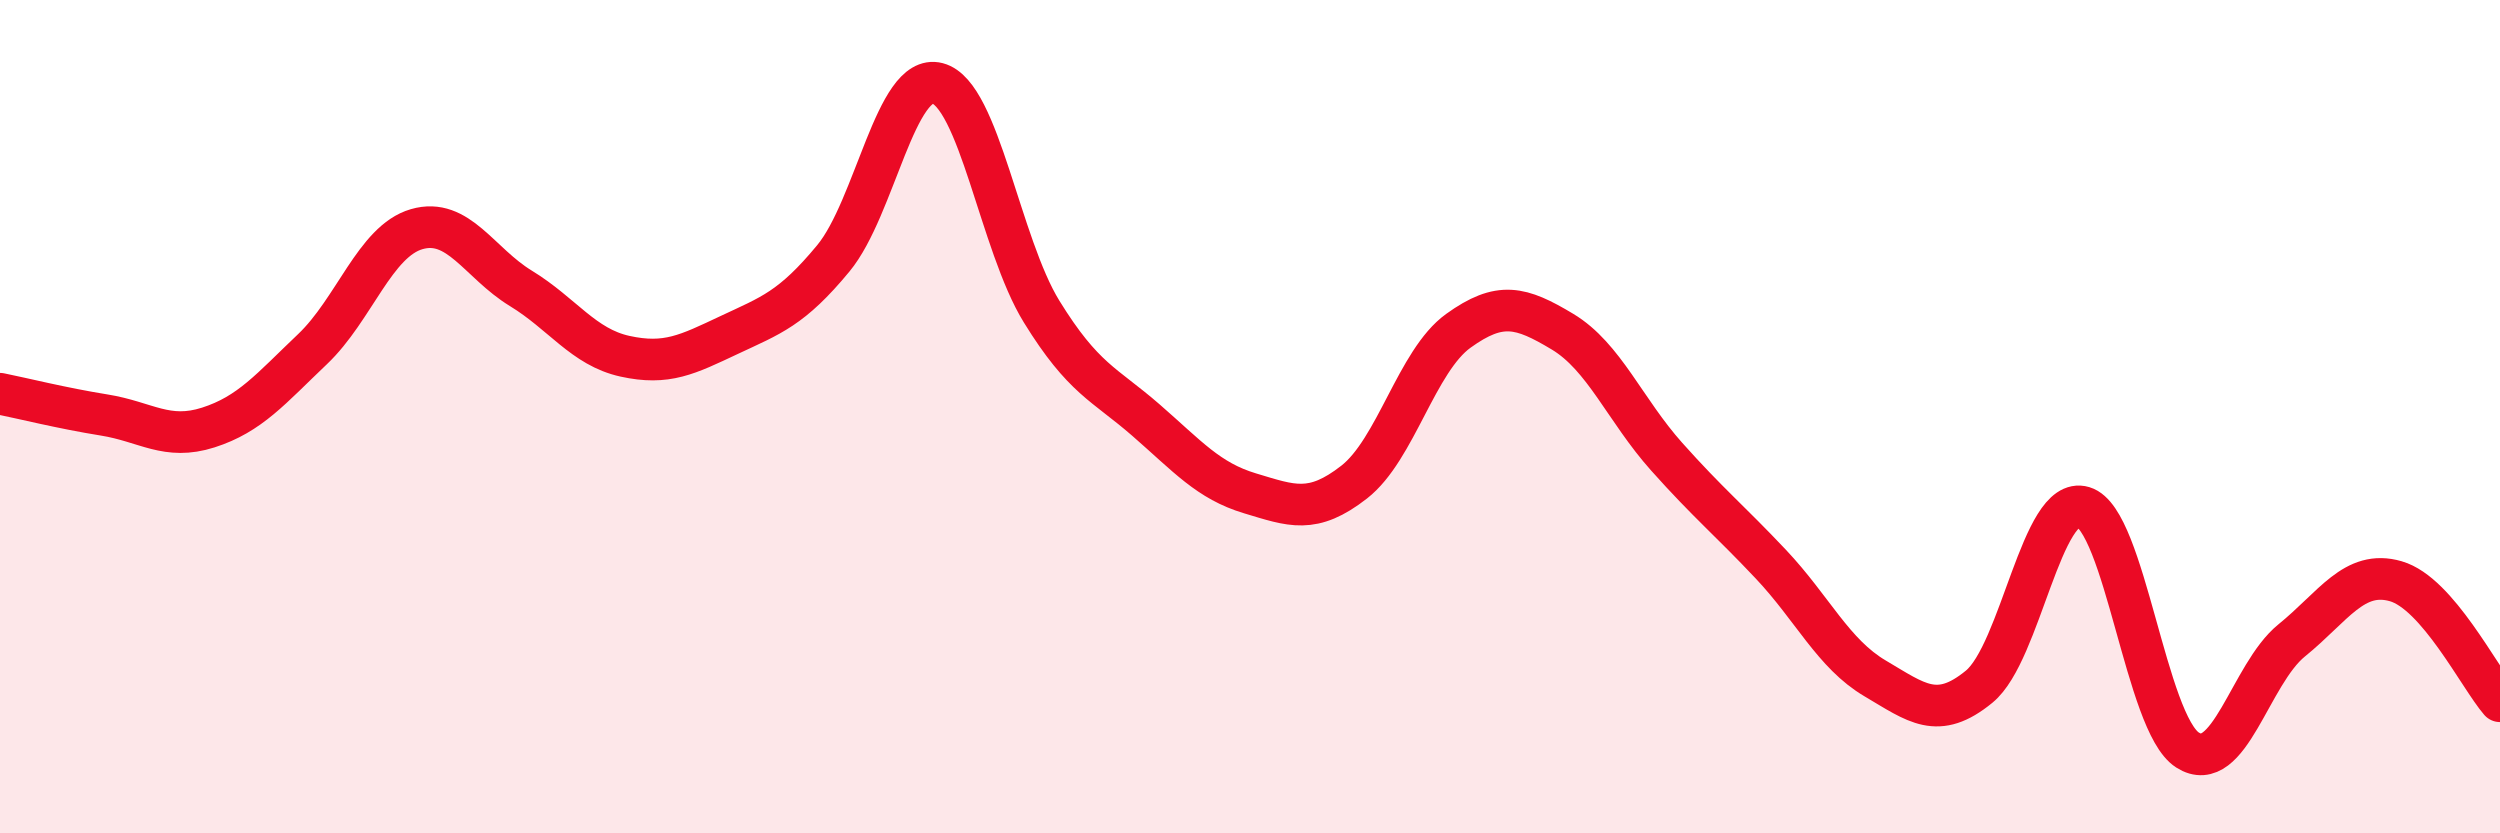
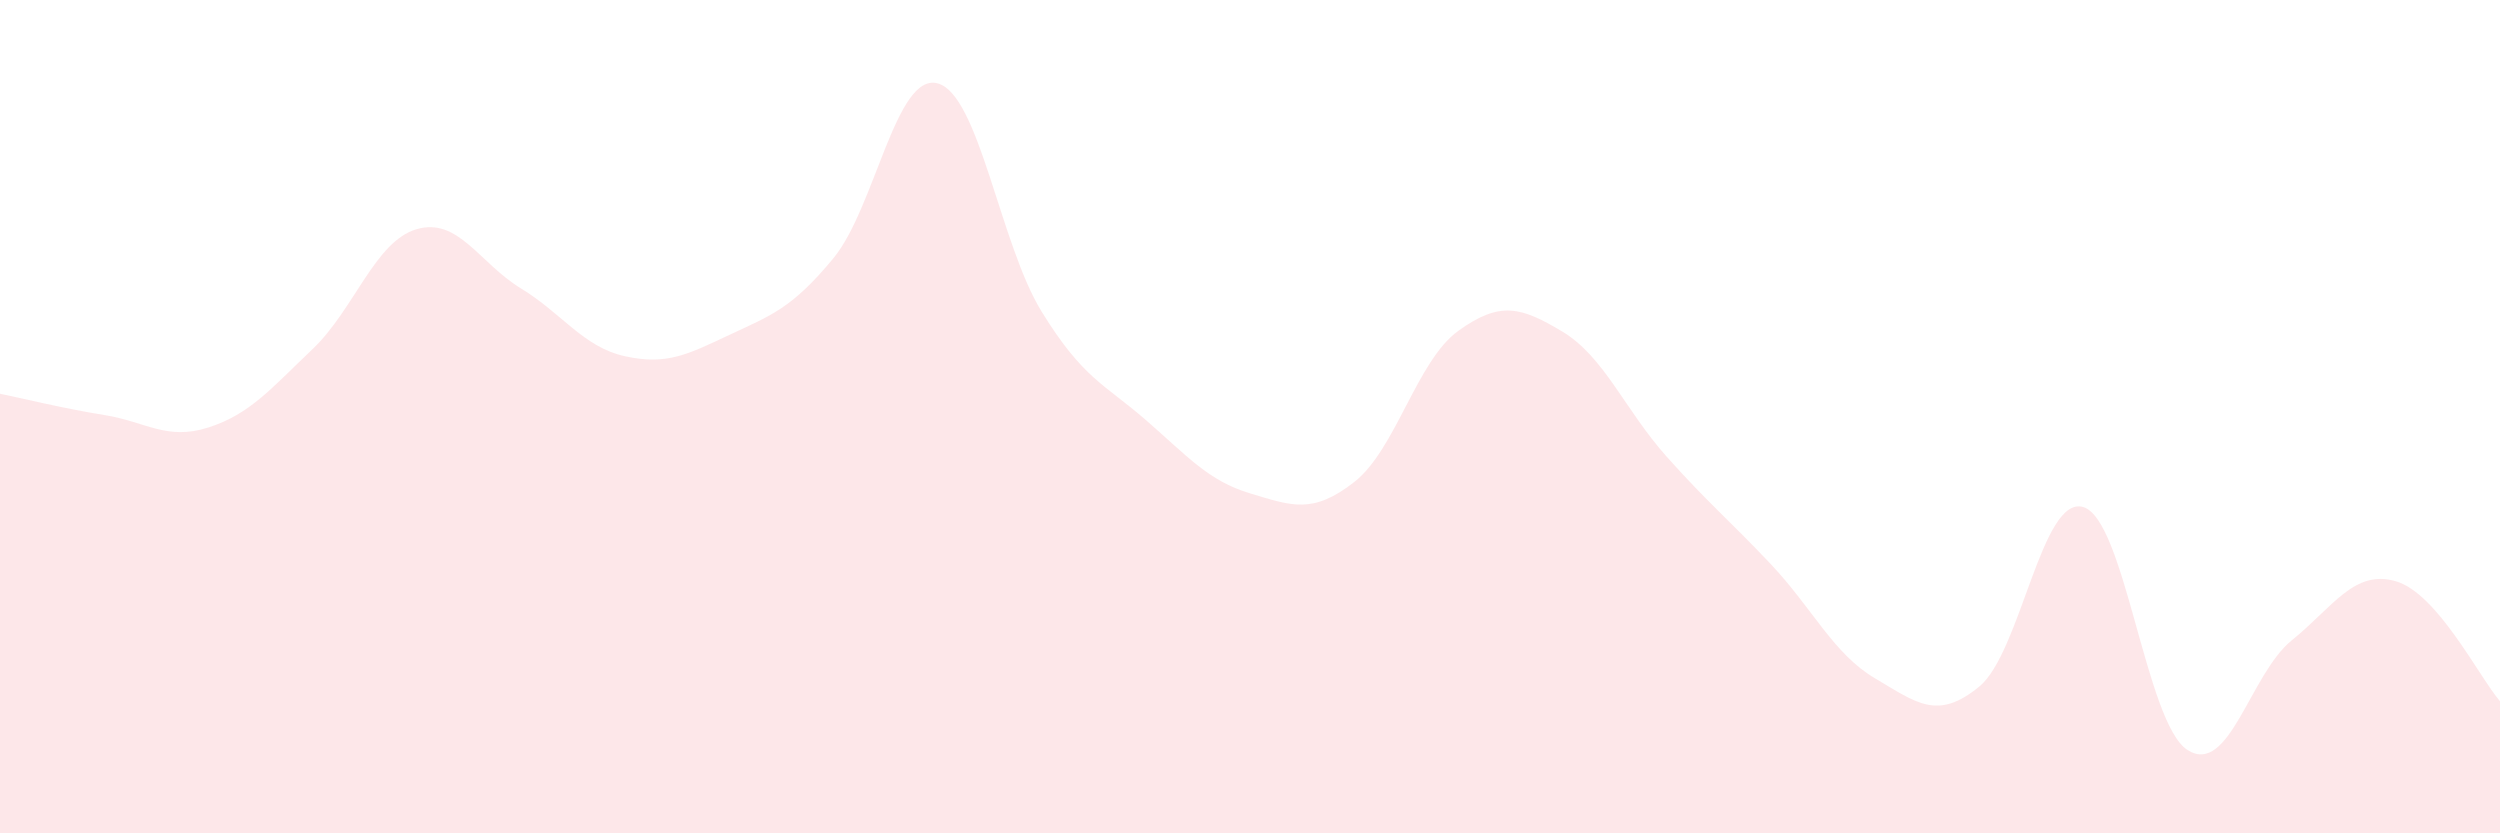
<svg xmlns="http://www.w3.org/2000/svg" width="60" height="20" viewBox="0 0 60 20">
  <path d="M 0,9.45 C 0.5,9.55 1.5,9.8 2.5,9.96 C 3.5,10.12 4,10.58 5,10.26 C 6,9.94 6.5,9.33 7.5,8.38 C 8.5,7.43 9,5.79 10,5.5 C 11,5.21 11.5,6.31 12.5,6.92 C 13.5,7.53 14,8.33 15,8.55 C 16,8.77 16.5,8.51 17.5,8.04 C 18.5,7.57 19,7.41 20,6.2 C 21,4.99 21.5,1.74 22.5,2 C 23.5,2.26 24,5.86 25,7.48 C 26,9.1 26.5,9.21 27.5,10.08 C 28.5,10.95 29,11.54 30,11.84 C 31,12.14 31.5,12.35 32.5,11.57 C 33.5,10.79 34,8.66 35,7.94 C 36,7.22 36.5,7.36 37.5,7.96 C 38.5,8.56 39,9.84 40,10.96 C 41,12.08 41.5,12.48 42.5,13.54 C 43.5,14.6 44,15.69 45,16.28 C 46,16.87 46.5,17.3 47.5,16.48 C 48.5,15.66 49,11.87 50,12.17 C 51,12.47 51.5,17.36 52.5,18 C 53.5,18.64 54,16.18 55,15.37 C 56,14.56 56.5,13.66 57.5,13.95 C 58.5,14.24 59.5,16.25 60,16.83L60 20L0 20Z" fill="#EB0A25" opacity="0.1" stroke-linecap="round" stroke-linejoin="round" />
-   <path d="M 0,9.45 C 0.5,9.55 1.5,9.8 2.5,9.96 C 3.5,10.12 4,10.58 5,10.26 C 6,9.94 6.5,9.33 7.5,8.38 C 8.5,7.43 9,5.79 10,5.5 C 11,5.21 11.5,6.31 12.5,6.92 C 13.5,7.53 14,8.33 15,8.55 C 16,8.77 16.5,8.51 17.5,8.04 C 18.5,7.57 19,7.41 20,6.2 C 21,4.99 21.5,1.74 22.5,2 C 23.5,2.26 24,5.86 25,7.48 C 26,9.1 26.5,9.21 27.5,10.08 C 28.5,10.95 29,11.54 30,11.84 C 31,12.14 31.5,12.35 32.5,11.57 C 33.5,10.79 34,8.66 35,7.94 C 36,7.22 36.5,7.36 37.5,7.96 C 38.5,8.56 39,9.84 40,10.96 C 41,12.08 41.5,12.48 42.5,13.54 C 43.5,14.6 44,15.69 45,16.28 C 46,16.87 46.5,17.3 47.5,16.48 C 48.5,15.66 49,11.87 50,12.17 C 51,12.47 51.5,17.36 52.5,18 C 53.5,18.64 54,16.18 55,15.37 C 56,14.56 56.5,13.66 57.5,13.95 C 58.5,14.24 59.5,16.25 60,16.83" stroke="#EB0A25" stroke-width="1" fill="none" stroke-linecap="round" stroke-linejoin="round" />
</svg>